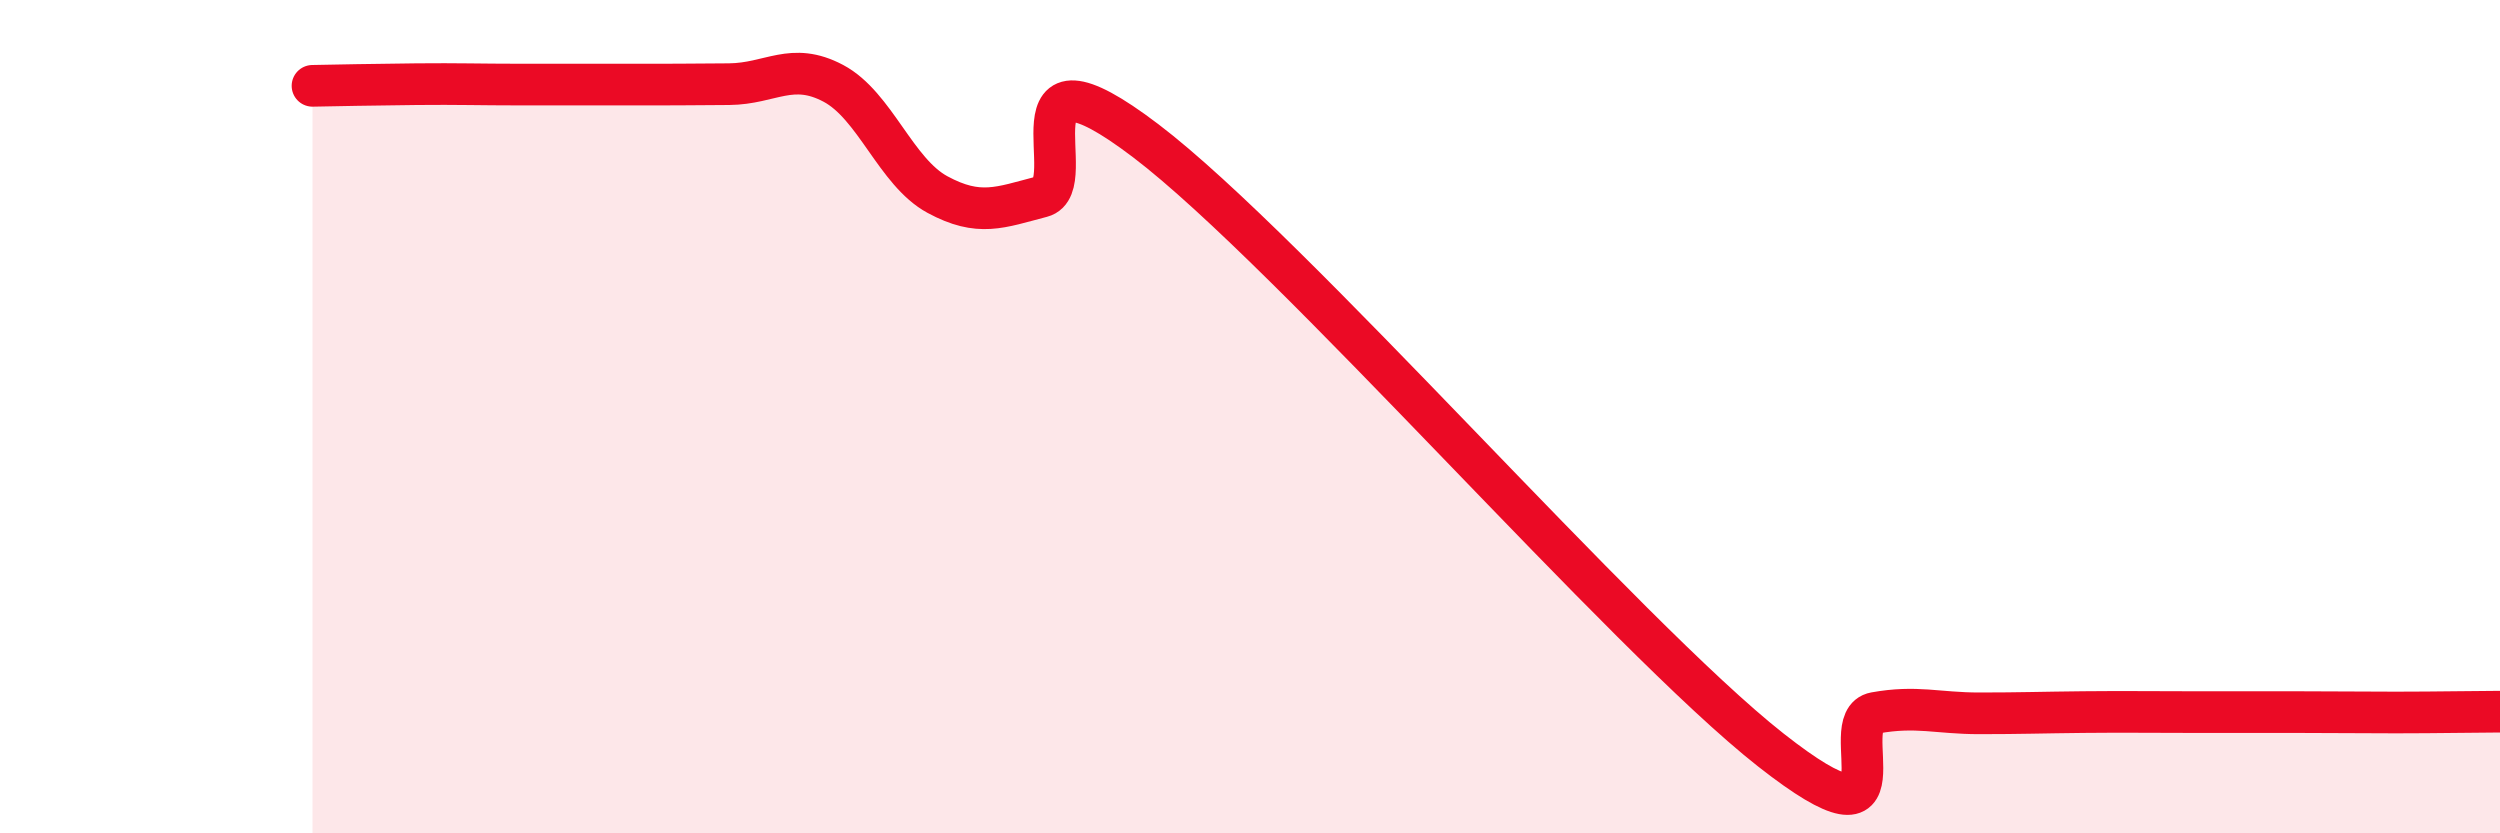
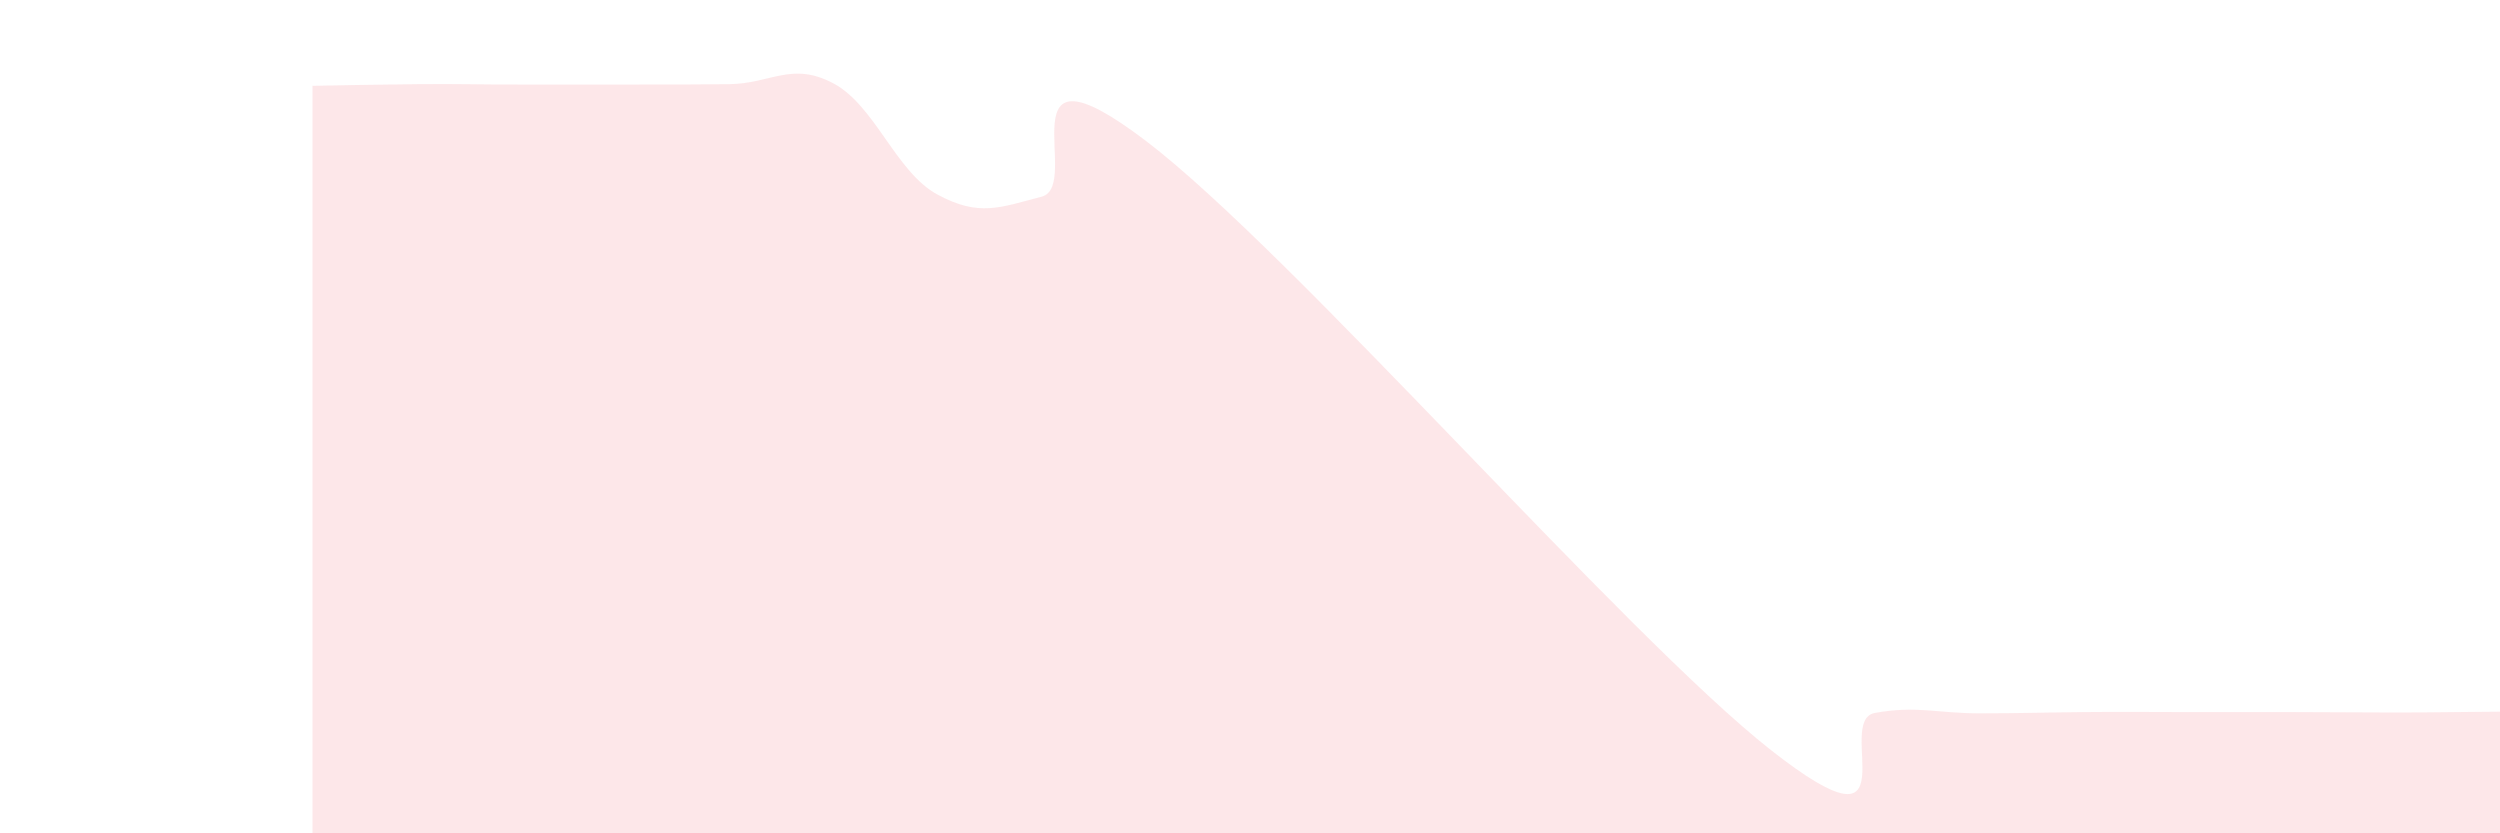
<svg xmlns="http://www.w3.org/2000/svg" width="60" height="20" viewBox="0 0 60 20">
  <path d="M 7.5,2.06 C 8,2.05 9,2.03 10,2.02 C 11,2.01 11.5,2.03 12.5,2.03 C 13.5,2.03 14,2.03 15,2.03 C 16,2.03 16.5,2.03 17.5,2.02 C 18.5,2.01 19,1.47 20,2 C 21,2.53 21.5,4.13 22.5,4.67 C 23.5,5.21 24,4.98 25,4.72 C 26,4.46 24,0.72 27.5,3.38 C 31,6.04 39,15.25 42.5,18 C 46,20.75 44,17.29 45,17.11 C 46,16.93 46.5,17.12 47.5,17.12 C 48.5,17.12 49,17.1 50,17.09 C 51,17.08 51.5,17.09 52.5,17.09 C 53.5,17.09 54,17.09 55,17.09 C 56,17.09 56.5,17.1 57.5,17.1 C 58.5,17.1 59.5,17.08 60,17.08L60 20L7.5 20Z" fill="#EB0A25" opacity="0.1" stroke-linecap="round" stroke-linejoin="round" />
-   <path d="M 7.5,2.06 C 8,2.05 9,2.03 10,2.02 C 11,2.01 11.5,2.03 12.5,2.03 C 13.5,2.03 14,2.03 15,2.03 C 16,2.03 16.5,2.03 17.5,2.02 C 18.5,2.01 19,1.47 20,2 C 21,2.53 21.5,4.13 22.5,4.67 C 23.5,5.21 24,4.98 25,4.72 C 26,4.46 24,0.72 27.5,3.38 C 31,6.04 39,15.25 42.5,18 C 46,20.75 44,17.29 45,17.11 C 46,16.93 46.5,17.12 47.5,17.12 C 48.5,17.12 49,17.1 50,17.09 C 51,17.08 51.5,17.09 52.5,17.09 C 53.5,17.09 54,17.09 55,17.09 C 56,17.09 56.5,17.1 57.5,17.1 C 58.5,17.1 59.5,17.08 60,17.08" stroke="#EB0A25" stroke-width="1" fill="none" stroke-linecap="round" stroke-linejoin="round" />
</svg>